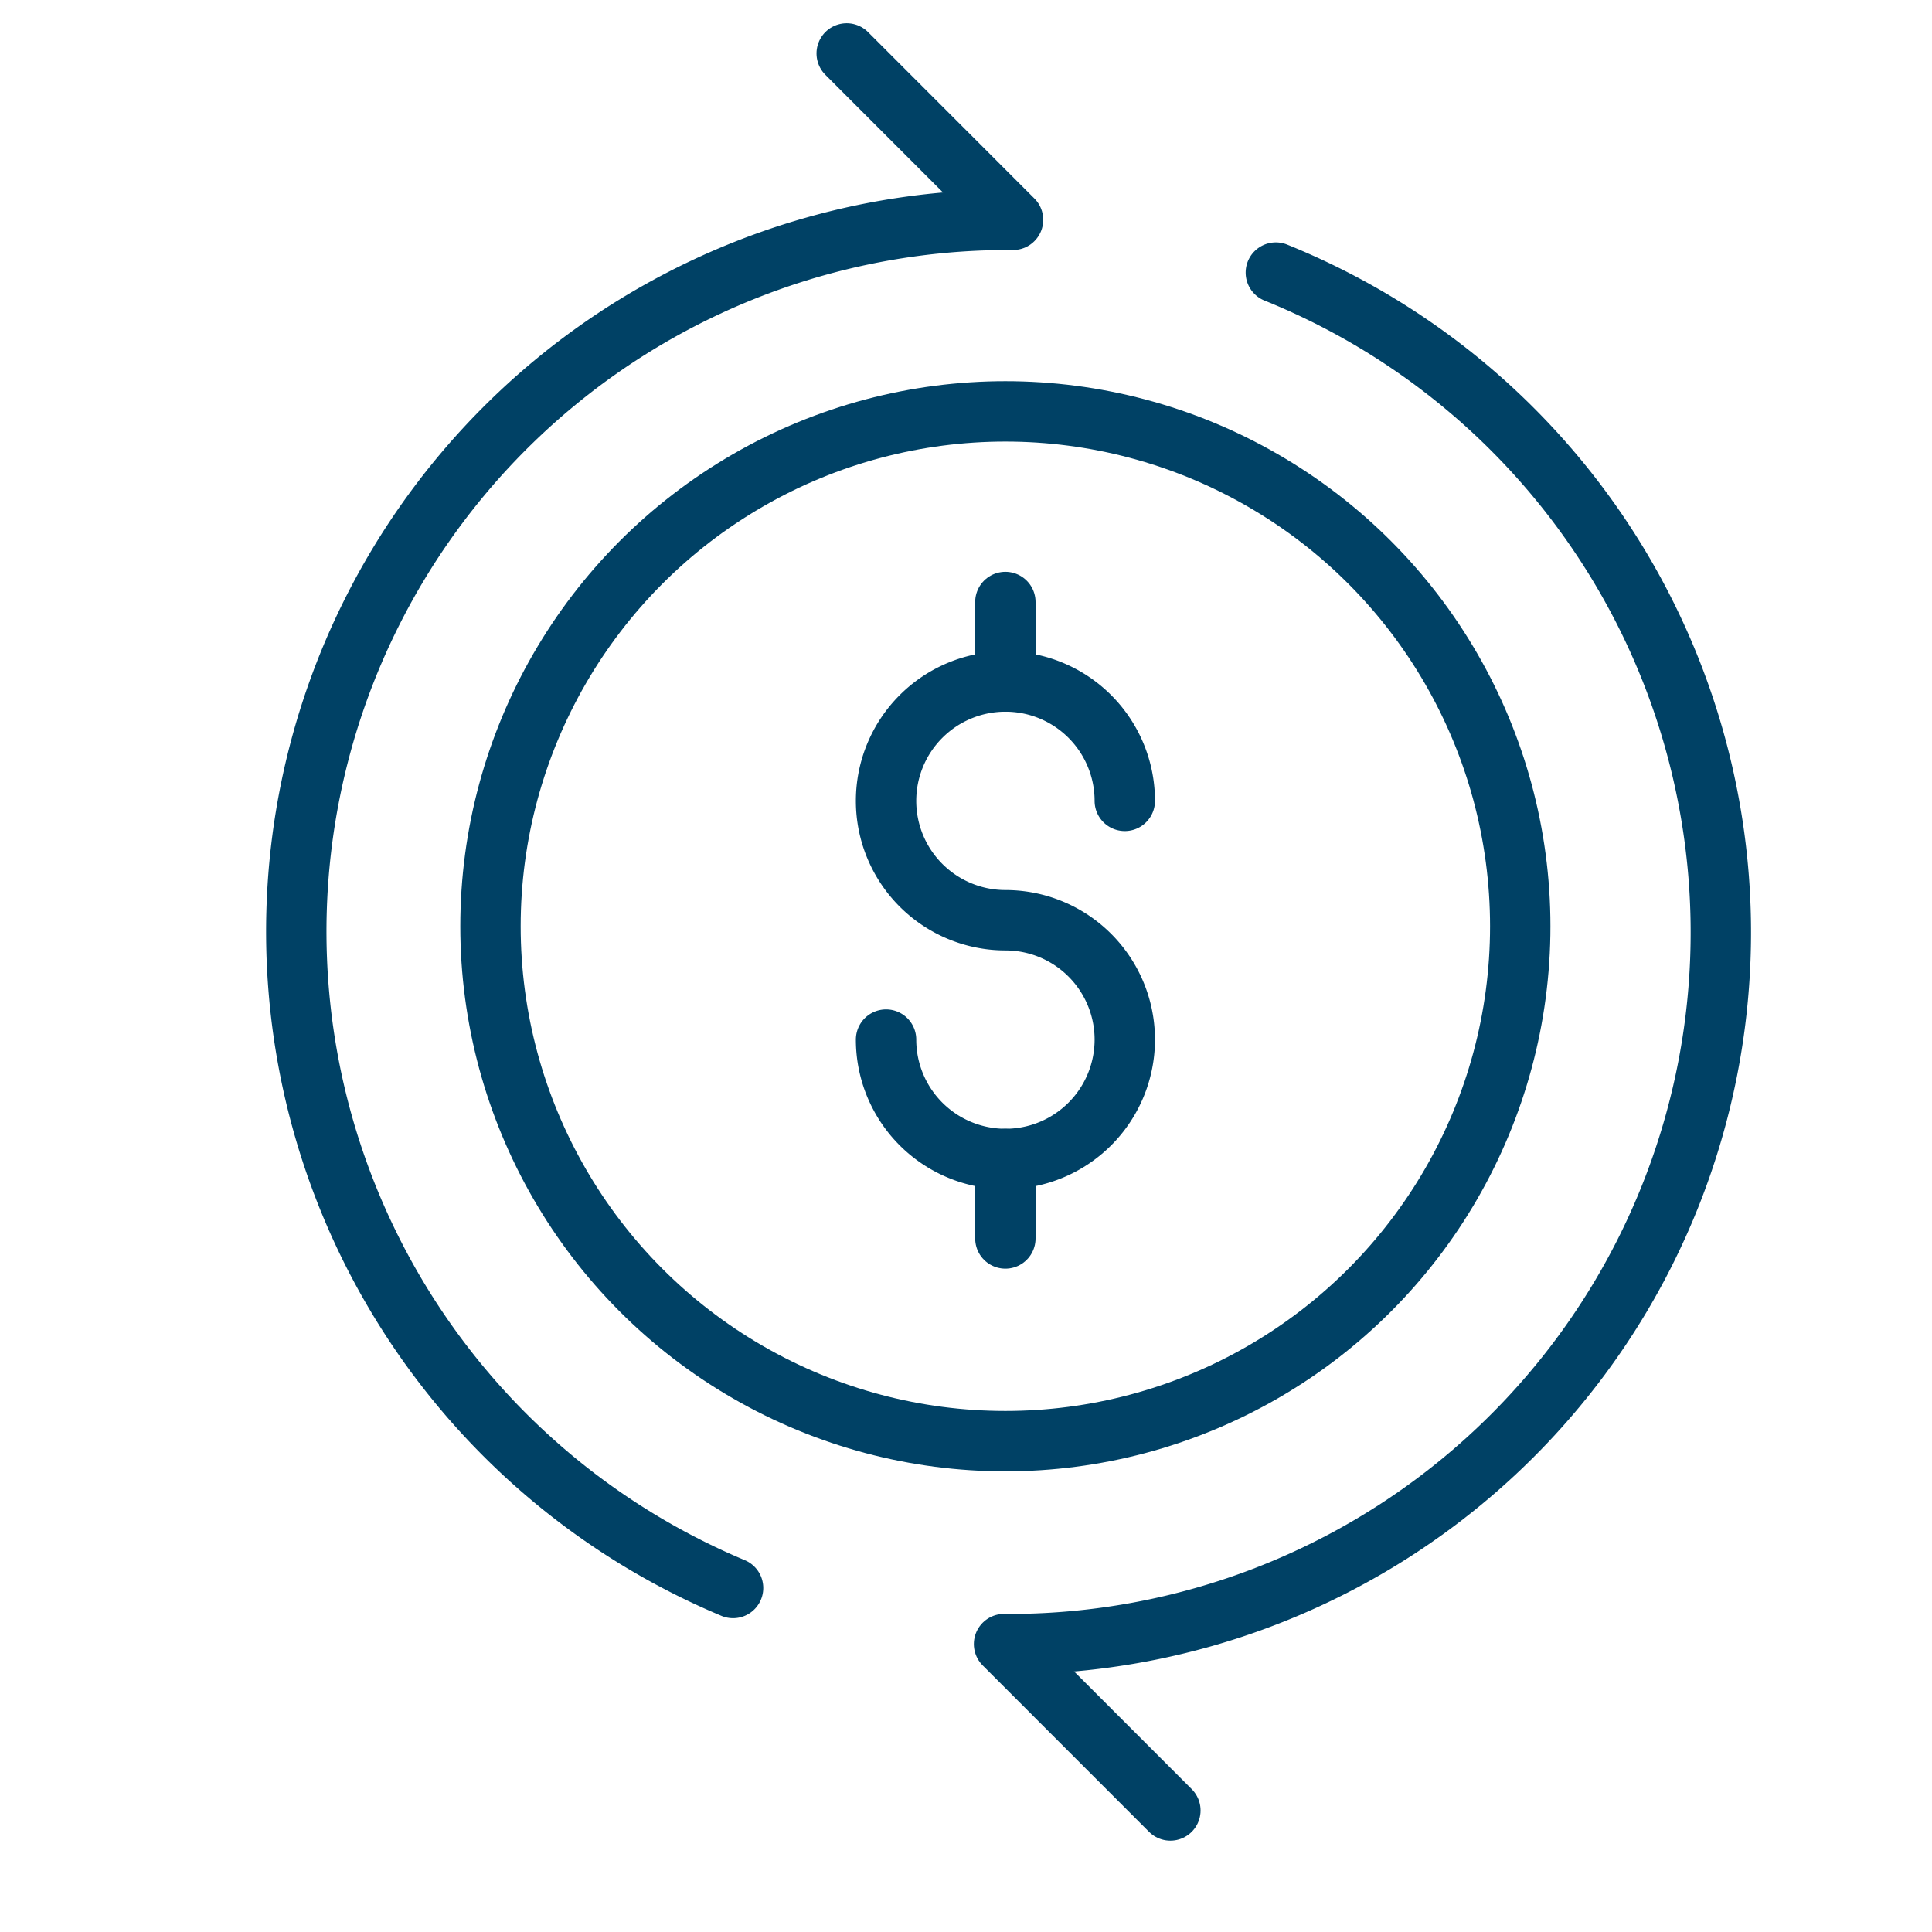
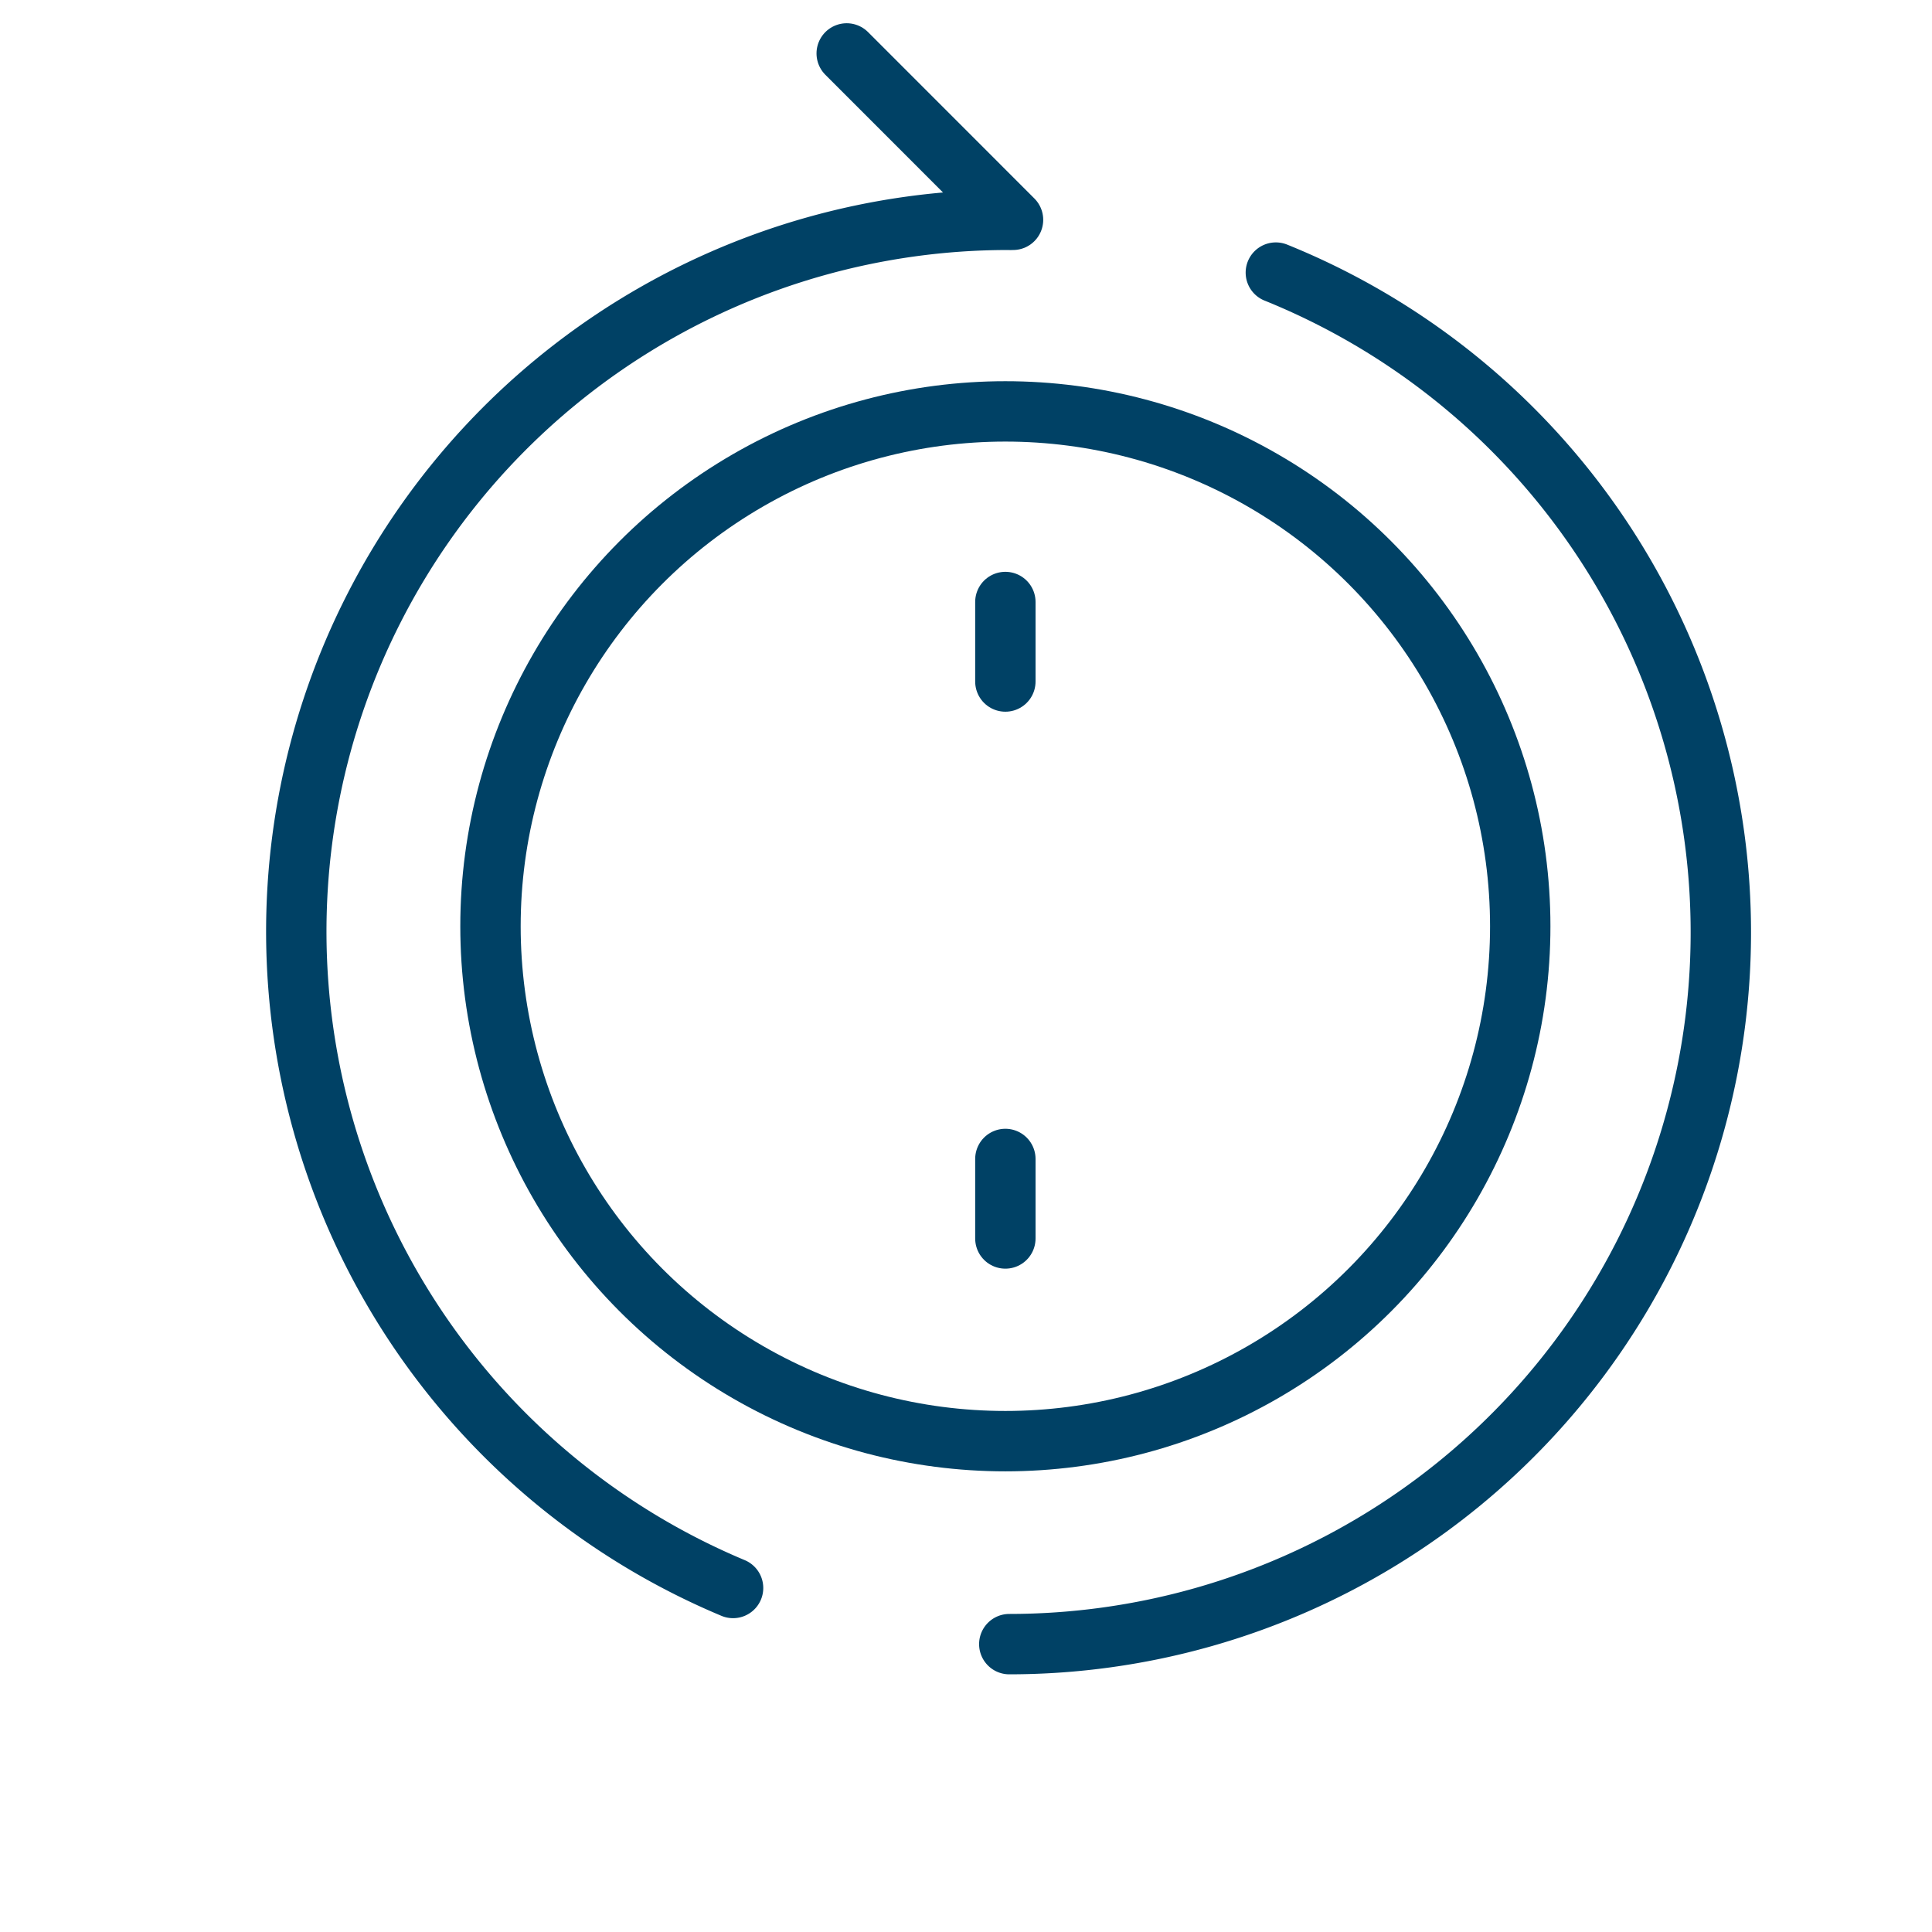
<svg xmlns="http://www.w3.org/2000/svg" xmlns:xlink="http://www.w3.org/1999/xlink" width="32" height="32" viewBox="0 0 32 32">
  <defs>
    <symbol id="a" data-name="48x48_Guide" viewBox="0 0 32 32">
      <g opacity="0">
        <rect width="32" height="32" fill="#ccc" opacity="0.5" />
-         <rect x="1.011" y="1.011" width="30" height="30" fill="red" opacity="0.25" />
      </g>
    </symbol>
  </defs>
  <title>ANZCommercialBillFacilities--FlexibleSecurityOptions_32_Icon</title>
  <use width="32" height="32" transform="translate(0.667 -0.667)" xlink:href="#a" />
  <g>
    <circle cx="16.652" cy="15.342" r="8.528" fill="none" stroke="#004165" stroke-linecap="round" stroke-linejoin="round" />
-     <path d="M14.676,17.219a1.977,1.977,0,1,0,1.977-1.977,1.977,1.977,0,1,1,1.977-1.977" fill="none" stroke="#004165" stroke-linecap="round" stroke-linejoin="round" />
    <line x1="16.652" y1="19.196" x2="16.652" y2="20.513" fill="none" stroke="#004165" stroke-linecap="round" stroke-linejoin="round" />
    <line x1="16.652" y1="9.971" x2="16.652" y2="11.288" fill="none" stroke="#004165" stroke-linecap="round" stroke-linejoin="round" />
    <g>
      <path d="M12.142,26.302A11.788,11.788,0,0,1,16.691,3.641" fill="none" stroke="#004165" stroke-linecap="round" stroke-linejoin="round" />
      <line x1="14.024" y1="0.885" x2="16.779" y2="3.641" fill="none" stroke="#004165" stroke-linecap="round" stroke-linejoin="round" />
    </g>
    <g>
      <path d="M21.132,4.515a11.788,11.788,0,0,1-4.415,22.717" fill="none" stroke="#004165" stroke-linecap="round" stroke-linejoin="round" />
-       <line x1="19.385" y1="29.987" x2="16.63" y2="27.231" fill="none" stroke="#004165" stroke-linecap="round" stroke-linejoin="round" />
    </g>
  </g>
</svg>